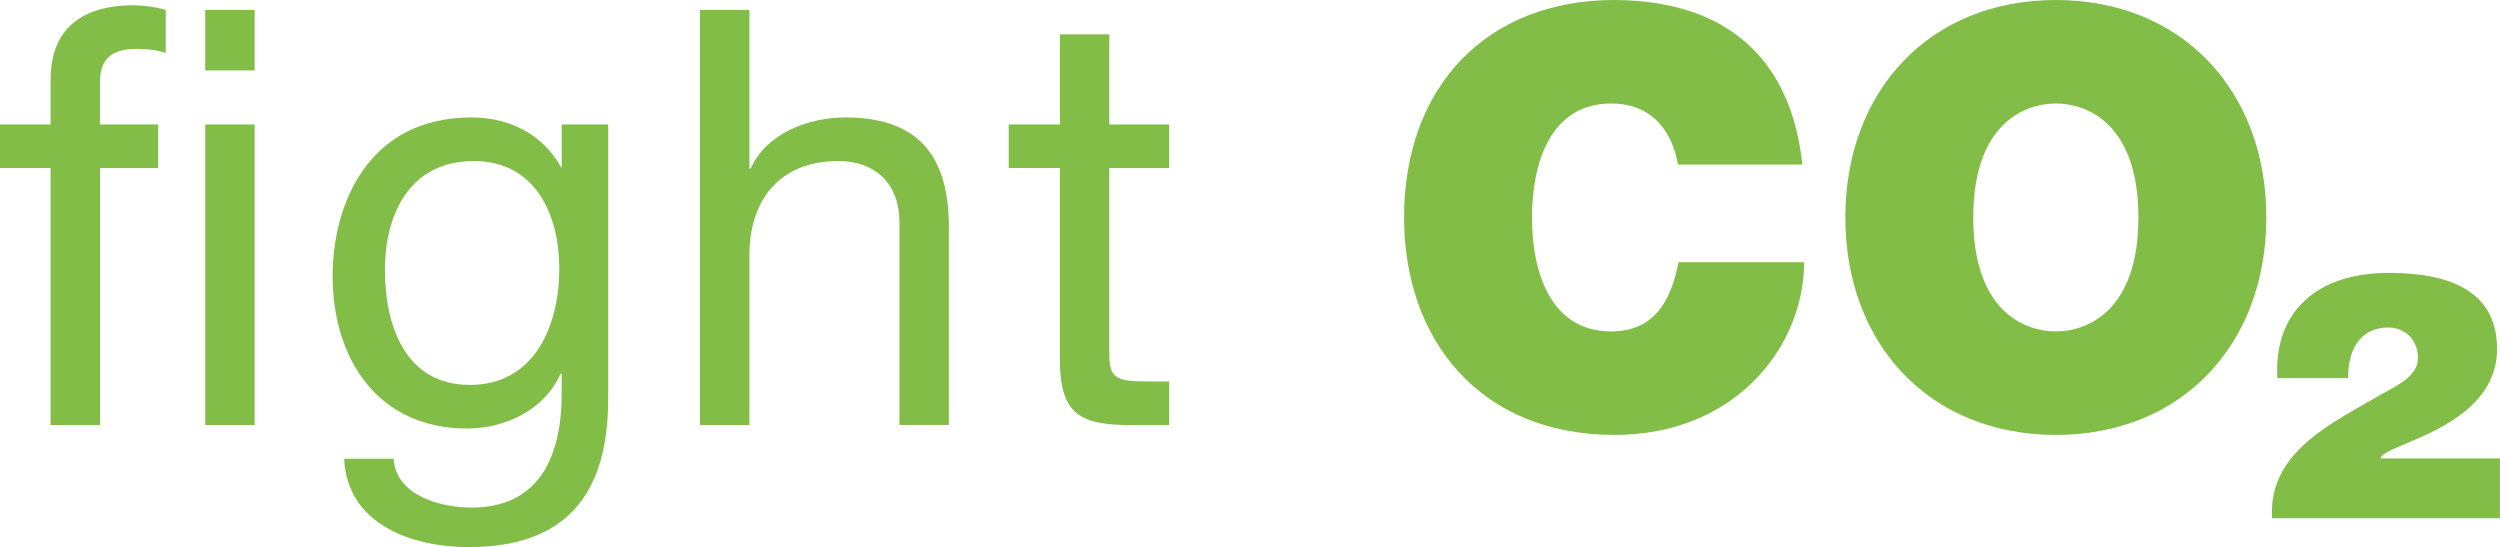
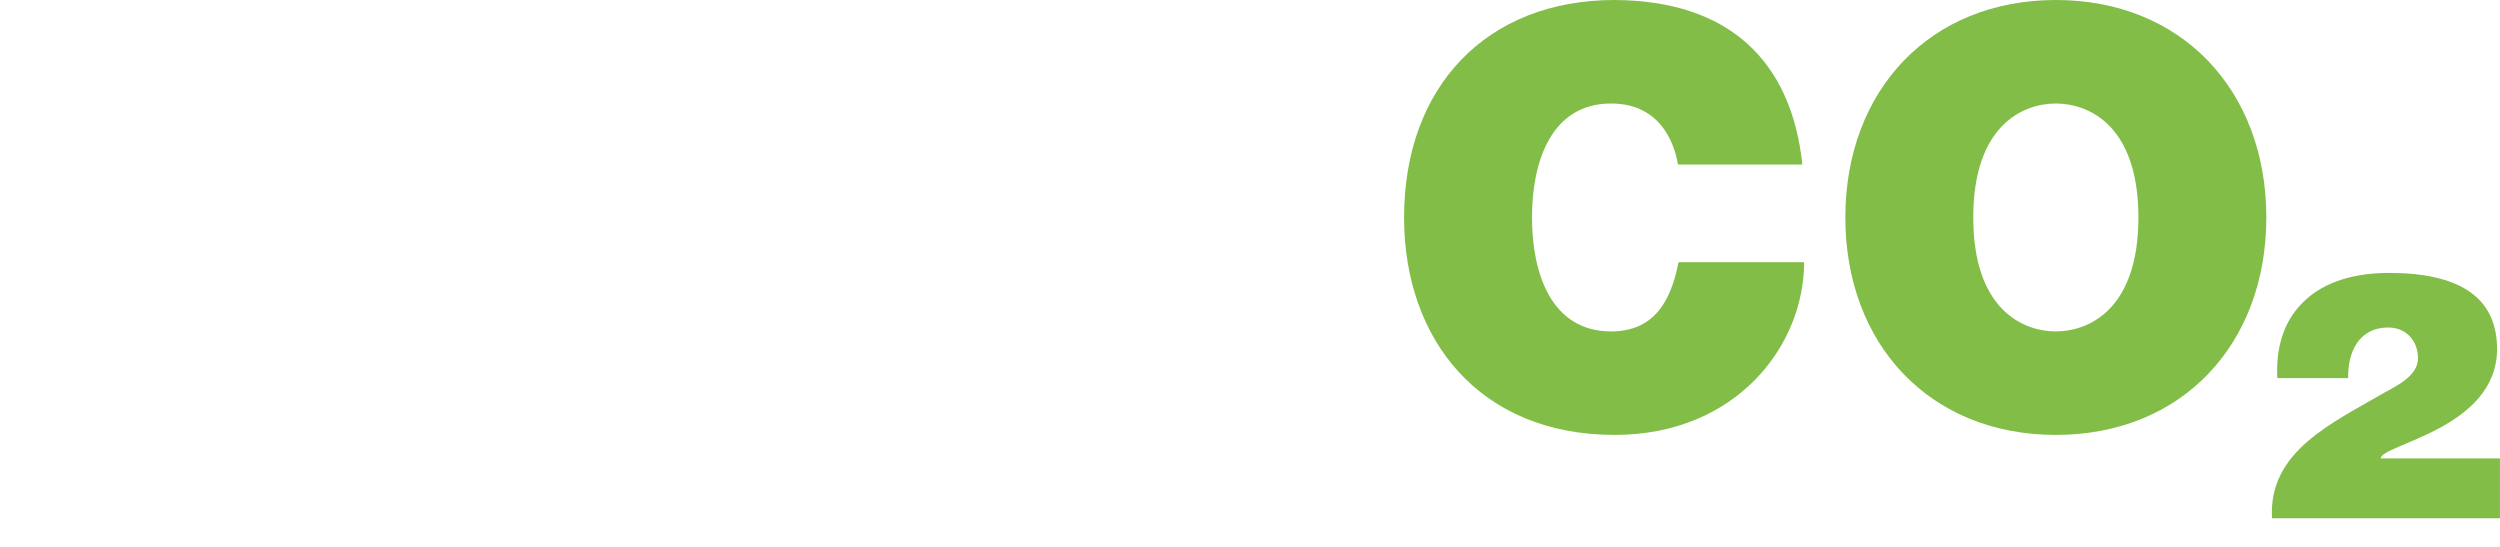
<svg xmlns="http://www.w3.org/2000/svg" version="1.1" id="KhiMod" x="0px" y="0px" viewBox="0 0 50.263 11" enable-background="new 0 0 50.263 11" xml:space="preserve">
  <g>
-     <path fill="#82BD48" d="M1.017,3.378H0V2.502h1.017v-0.9c0-0.982,0.584-1.496,1.672-1.496c0.187,0,0.456,0.035,0.643,0.094v0.865   C3.156,1.005,2.946,0.982,2.77,0.982c-0.479,0-0.76,0.152-0.76,0.678v0.842H3.18v0.877H2.011v5.167H1.017V3.378z M4.126,1.415   V0.199H5.12v1.216H4.126z M4.126,8.545V2.502H5.12v6.043H4.126z" />
-     <path fill="#82BD48" d="M12.227,8.031c0,1.964-0.9,2.969-2.806,2.969c-1.134,0-2.443-0.456-2.502-1.777h0.994   c0.047,0.725,0.912,0.982,1.567,0.982c1.297,0,1.812-0.935,1.812-2.291V7.516h-0.023c-0.327,0.737-1.122,1.099-1.882,1.099   c-1.8,0-2.7-1.415-2.7-3.063c0-1.426,0.701-3.191,2.794-3.191c0.76,0,1.438,0.339,1.8,1.005h0.012V2.502h0.935V8.031z    M11.245,5.401c0-1.064-0.468-2.163-1.718-2.163c-1.274,0-1.788,1.04-1.788,2.198c0,1.087,0.397,2.303,1.707,2.303   S11.245,6.535,11.245,5.401z" />
-     <path fill="#82BD48" d="M14.074,0.199h0.994V3.39h0.023c0.327-0.725,1.181-1.029,1.905-1.029c1.59,0,2.081,0.912,2.081,2.209v3.974   h-0.994V4.454c0-0.736-0.468-1.216-1.227-1.216c-1.204,0-1.789,0.807-1.789,1.894v3.413h-0.994V0.199z" />
-     <path fill="#82BD48" d="M22.303,2.502h1.204v0.877h-1.204v3.752c0,0.456,0.129,0.538,0.748,0.538h0.456v0.877h-0.76   c-1.029,0-1.438-0.21-1.438-1.321V3.378H20.28V2.502h1.029V0.69h0.994V2.502z" />
    <path fill="#82BD48" d="M33.735,3.308c-0.047-0.304-0.281-1.227-1.344-1.227c-1.204,0-1.59,1.169-1.59,2.291   s0.386,2.291,1.59,2.291c0.865,0,1.204-0.608,1.356-1.391h2.525c0,1.683-1.368,3.472-3.811,3.472c-2.7,0-4.232-1.905-4.232-4.372   c0-2.63,1.66-4.372,4.232-4.372c2.291,0.012,3.554,1.216,3.776,3.308H33.735z" />
    <path fill="#82BD48" d="M41.333,0c2.537,0,4.232,1.824,4.232,4.372c0,2.548-1.695,4.372-4.232,4.372   c-2.537,0-4.232-1.824-4.232-4.372C37.101,1.824,38.796,0,41.333,0z M41.333,6.663c0.655,0,1.66-0.433,1.66-2.291   c0-1.859-1.005-2.291-1.66-2.291c-0.655,0-1.66,0.432-1.66,2.291C39.673,6.231,40.678,6.663,41.333,6.663z" />
    <path fill="#82BD48" d="M45.786,7.602c-0.035-0.678,0.164-1.204,0.561-1.566c0.386-0.362,0.97-0.549,1.683-0.549   c1.368,0,2.174,0.456,2.174,1.531c0,1.601-2.338,1.917-2.338,2.198h2.396v1.204h-4.582c-0.082-1.344,1.216-1.917,2.256-2.525   c0.281-0.152,0.678-0.351,0.678-0.69c0-0.362-0.246-0.62-0.596-0.62c-0.608,0-0.818,0.514-0.807,1.017H45.786z" />
  </g>
</svg>